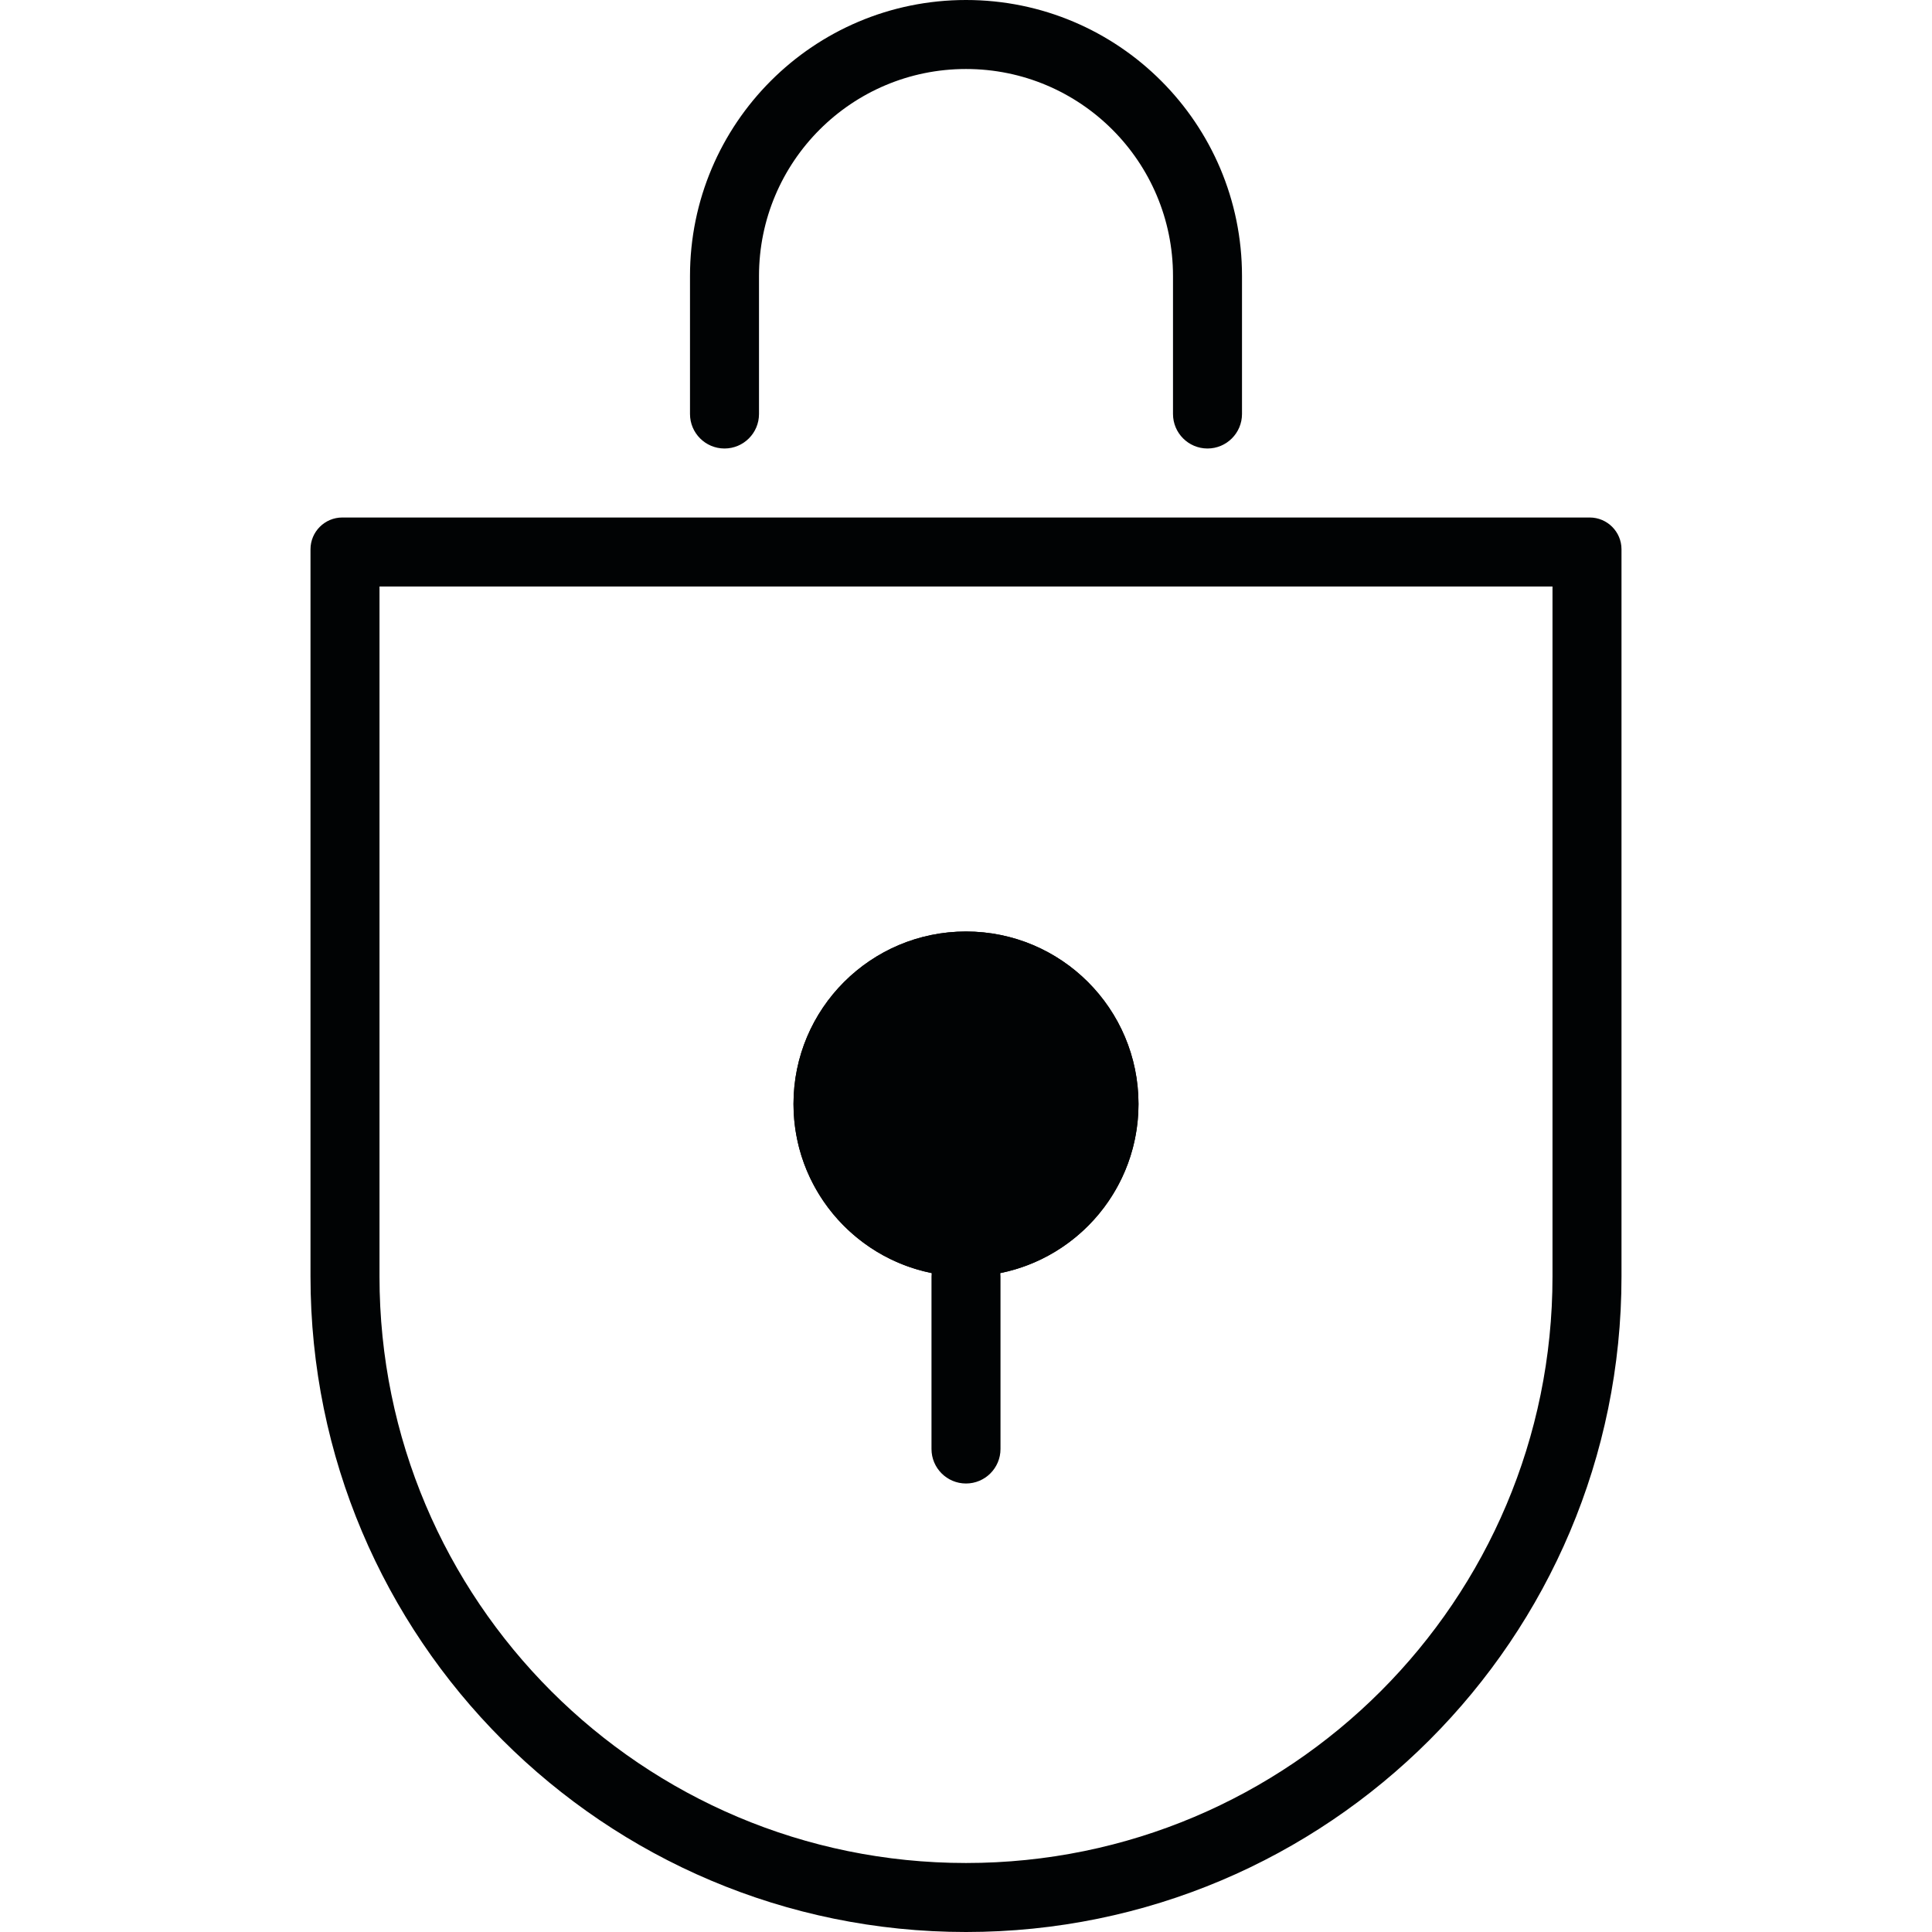
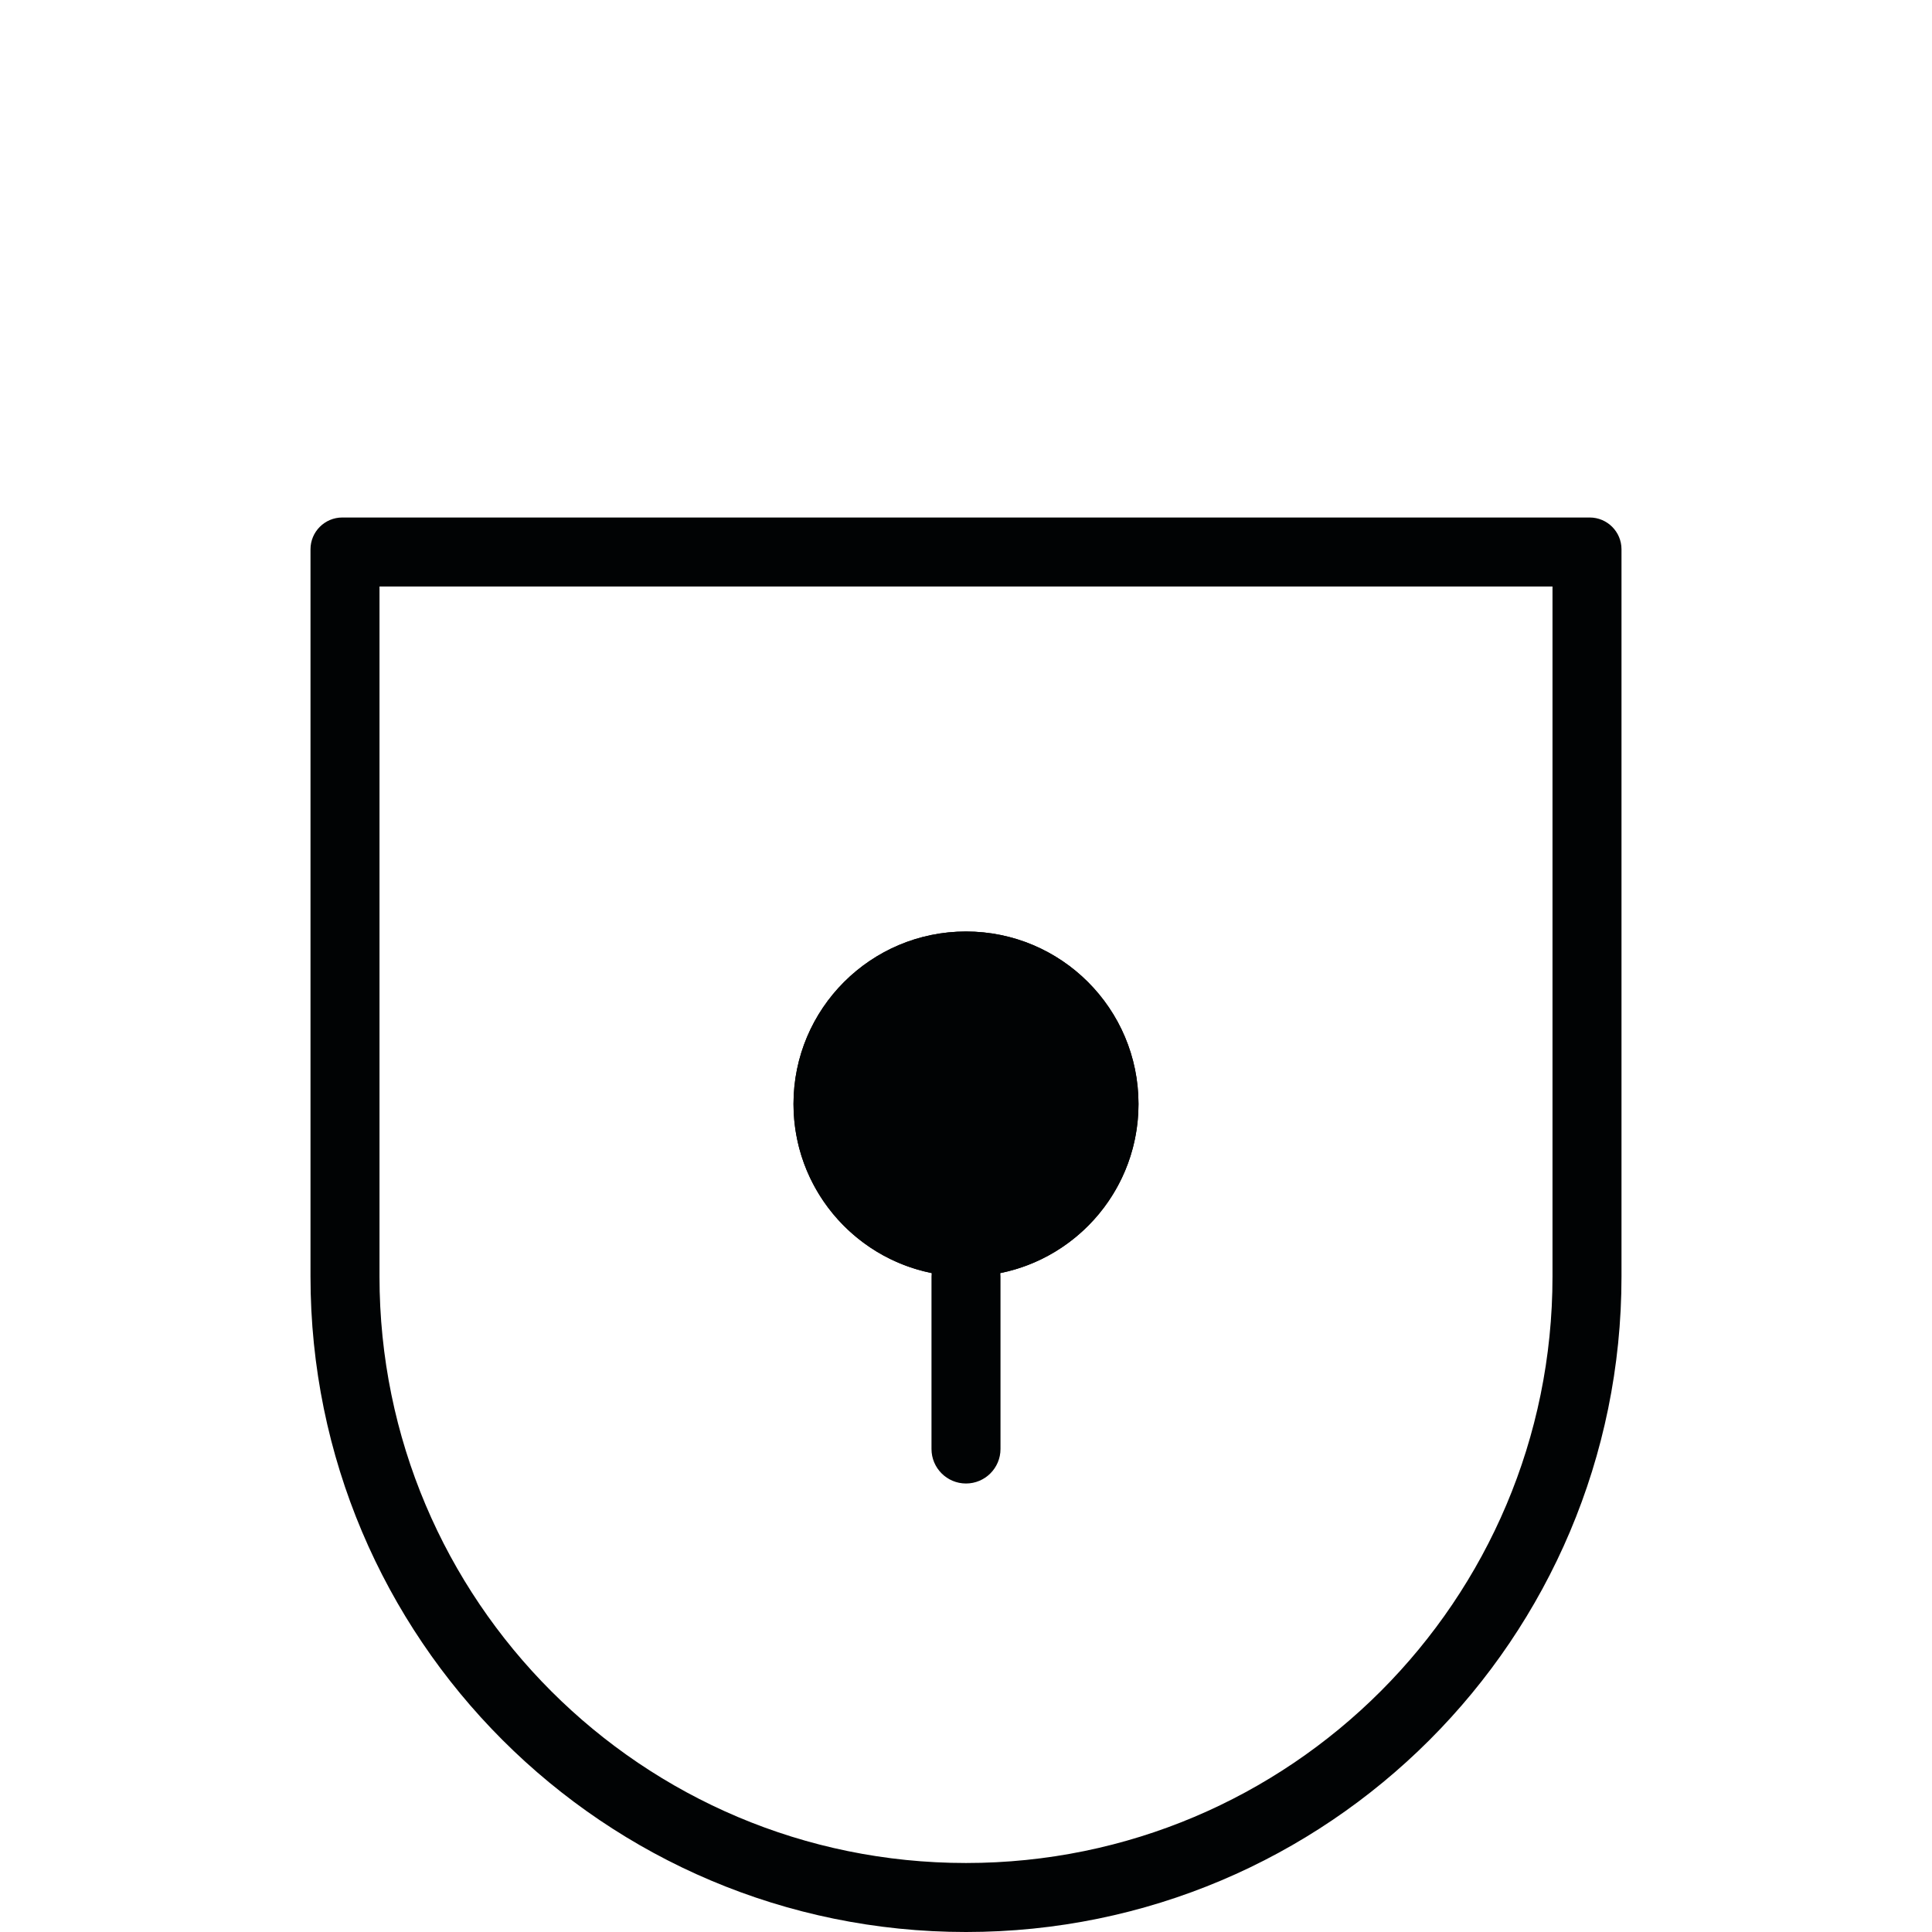
<svg xmlns="http://www.w3.org/2000/svg" fill="none" height="56" viewBox="0 0 56 56" width="56">
  <g fill="#010304">
-     <path d="m33 32c0 2.761-2.239 5-5 5s-5-2.239-5-5 2.239-5 5-5 5 2.239 5 5z" />
-     <path d="m28 0c-4.418 0-8 3.582-8 8v4c0 .552.448 1 1 1s1-.448 1-1v-4c0-3.314 2.686-6 6-6s6 2.686 6 6v4c0 .552.448 1 1 1s1-.448 1-1v-4c0-4.418-3.582-8-8-8z" />
+     <path d="m33 32c0 2.761-2.239 5-5 5s-5-2.239-5-5 2.239-5 5-5 5 2.239 5 5" />
    <g clip-rule="evenodd" fill-rule="evenodd">
      <path d="m28.995 36.901c2.285-.461 4.005-2.48 4.005-4.901 0-2.761-2.239-5-5-5s-5 2.239-5 5c0 2.421 1.72 4.44 4.005 4.901-.003.033-.005.066-.005.099v5c0 .552.448 1 1 1s1-.448 1-1v-5c0-.033-.002-.067-.005-.099zm-.995-2.044c1.578 0 2.857-1.279 2.857-2.857s-1.279-2.857-2.857-2.857-2.857 1.279-2.857 2.857 1.279 2.857 2.857 2.857z" />
      <path d="m9 15.922c0-.509.413-.922.922-.922h36.156c.509 0 .922.413.922.922v21.078c0 10.493-8.507 19-19 19s-19-8.507-19-19zm2 21.078v-20h34v20c0 9.389-7.611 17-17 17s-17-7.611-17-17z" />
    </g>
  </g>
</svg>